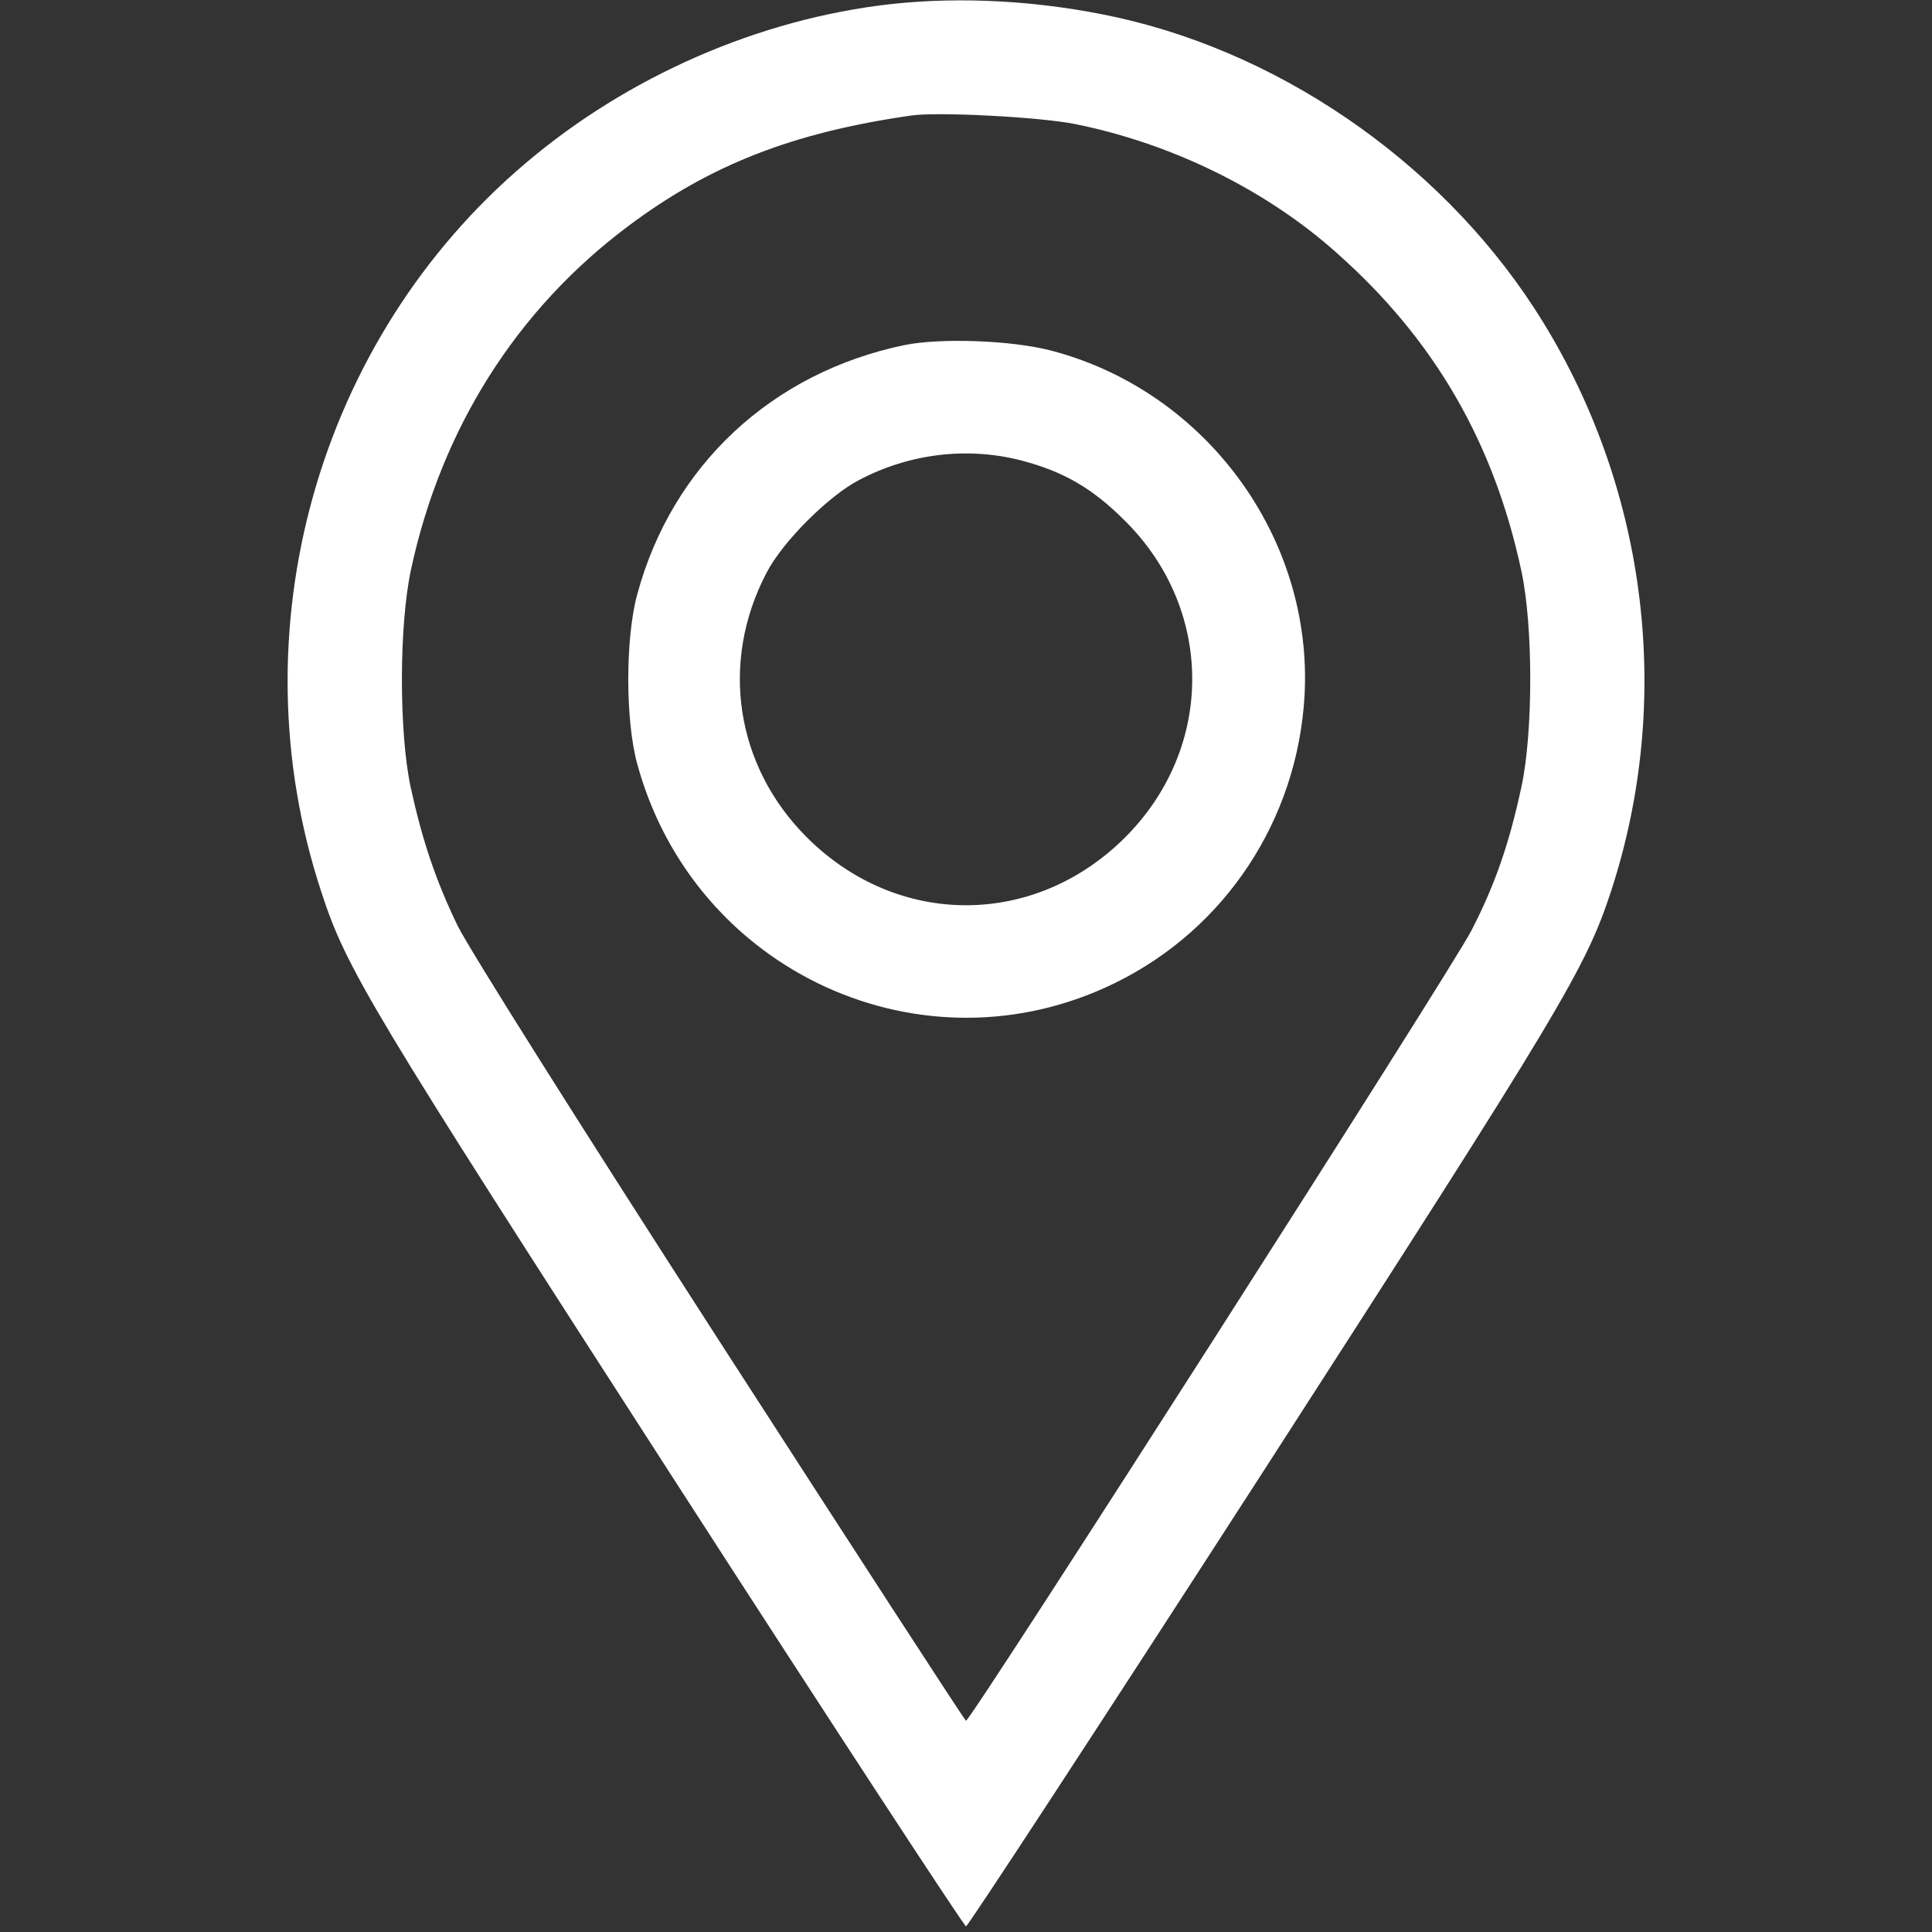
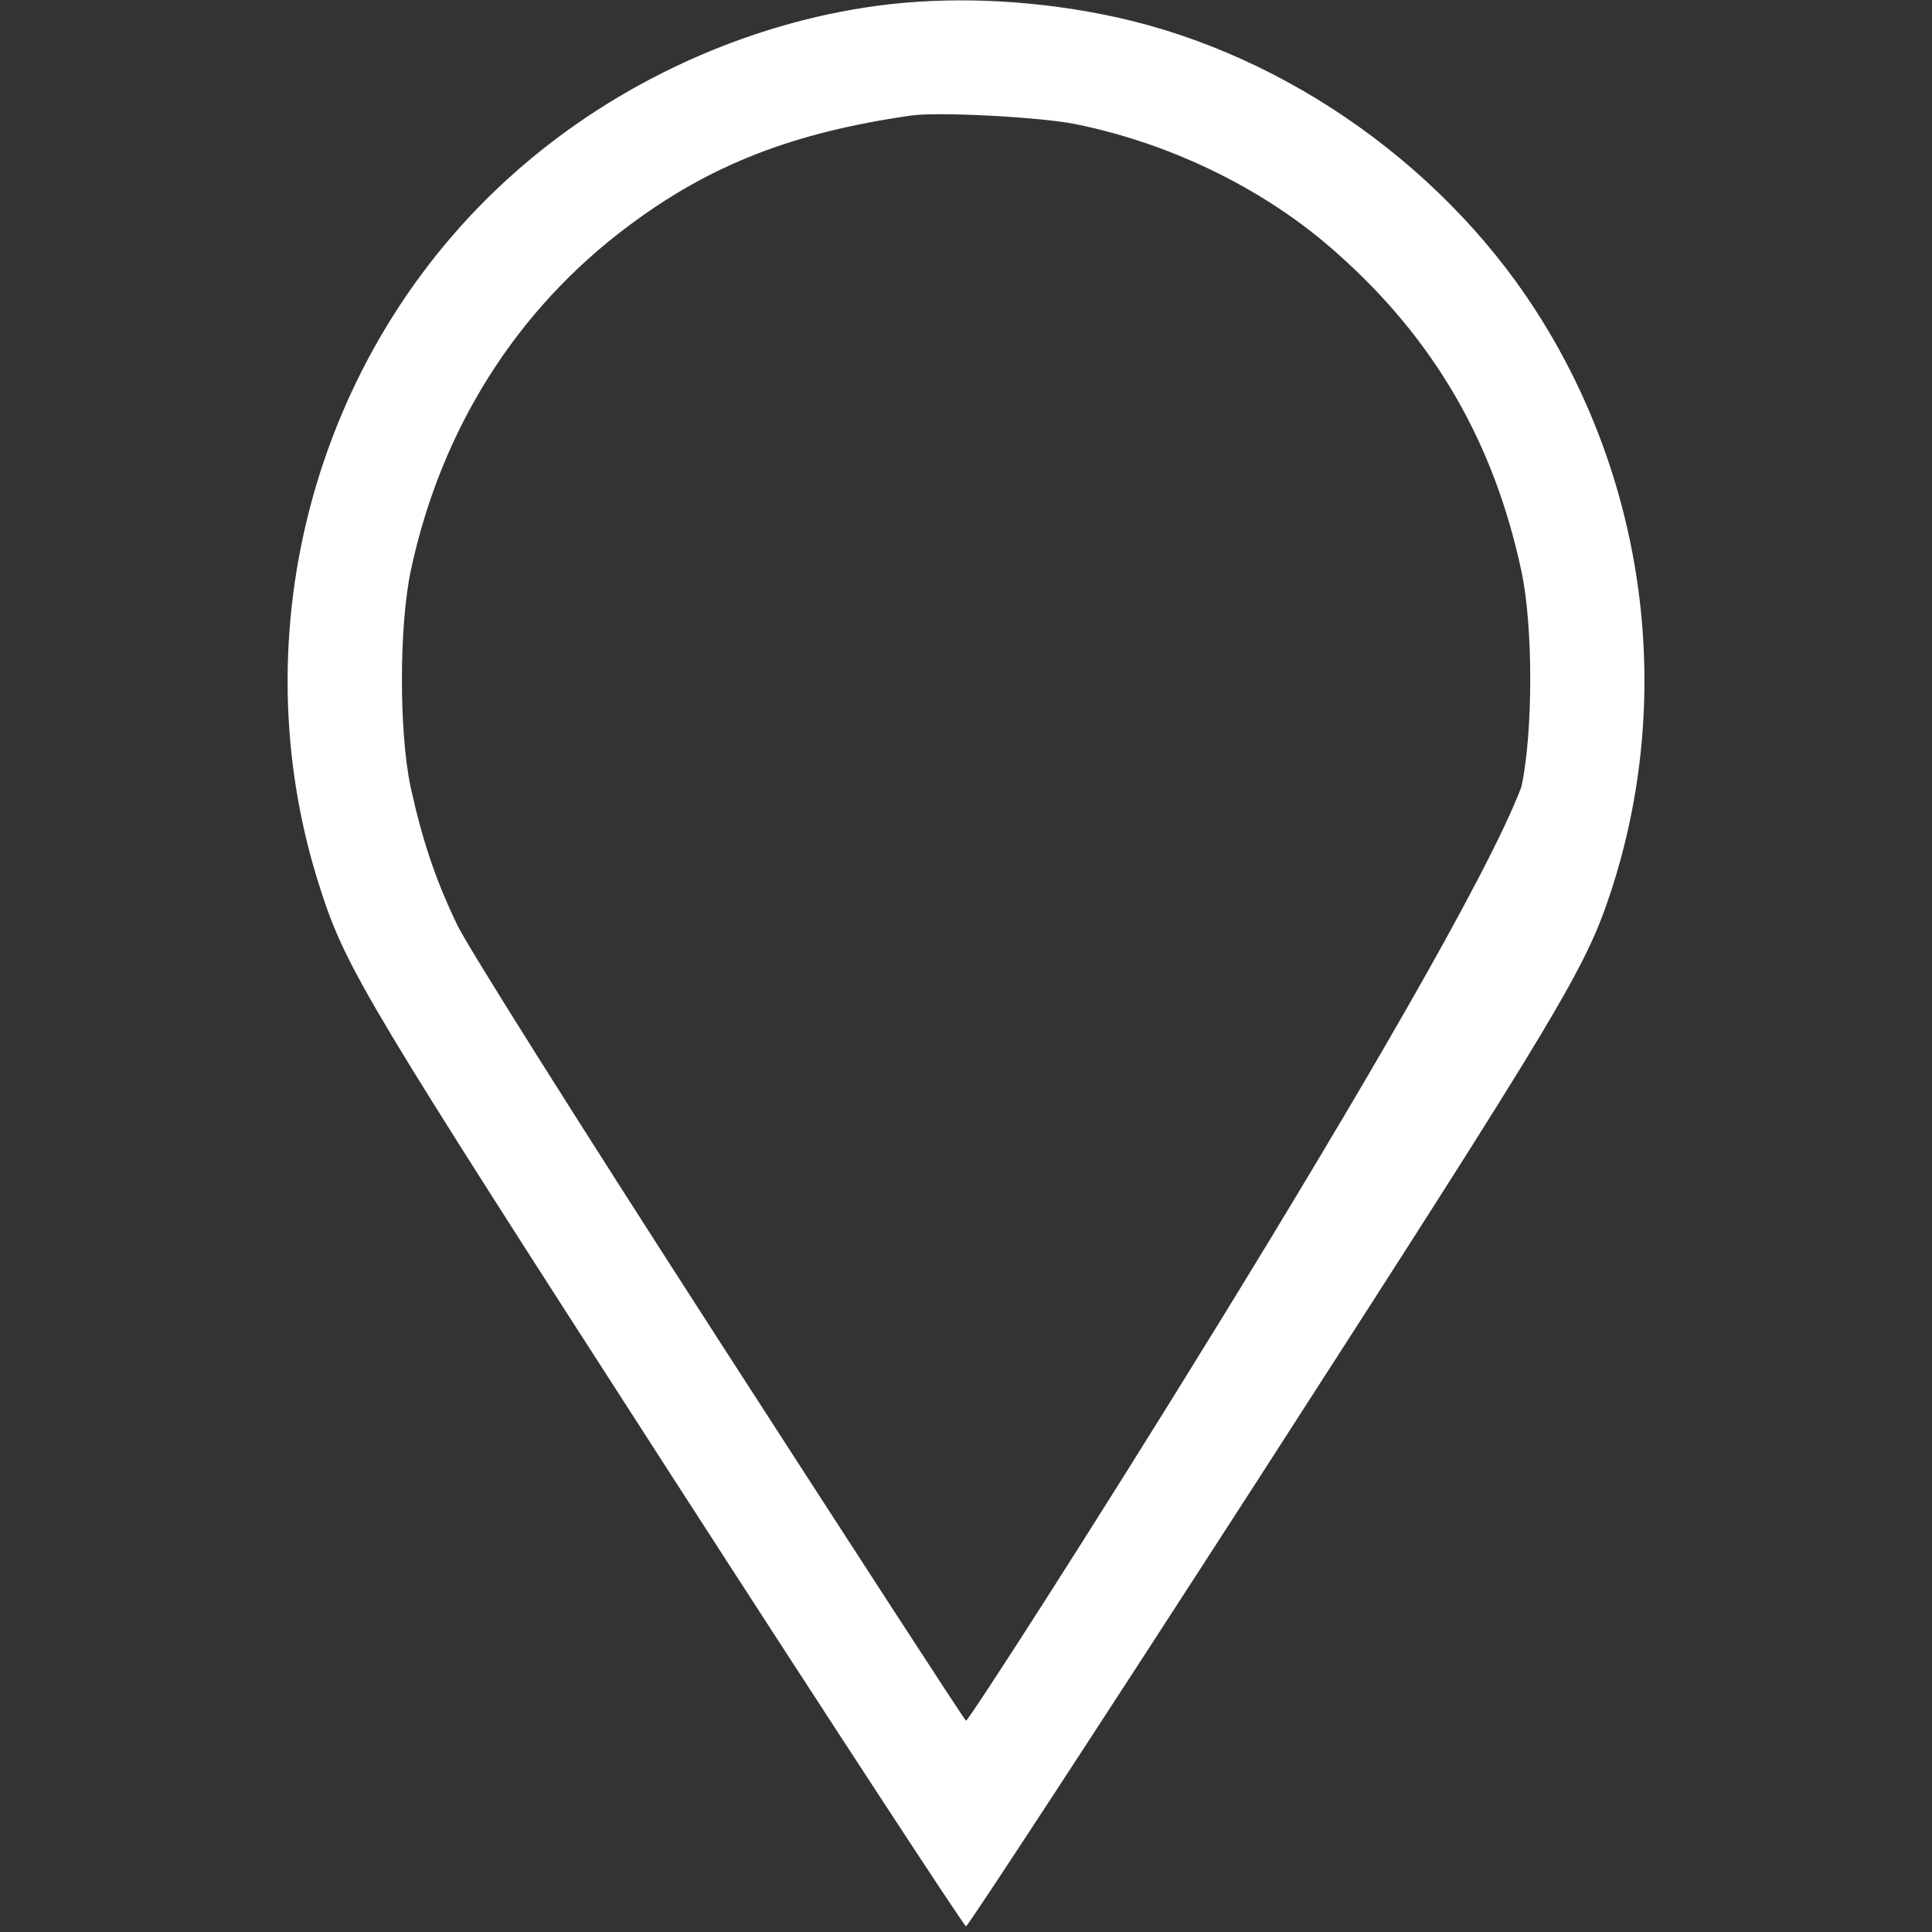
<svg xmlns="http://www.w3.org/2000/svg" width="14" height="14" viewBox="0 0 14 14" fill="none">
  <rect x="0" y="0" width="14" height="14" fill="#333333" stroke="none" />
-   <path d="M6.453 0.03C5.502 0.137 4.55 0.552 3.807 1.184C2.3 2.461 1.707 4.572 2.327 6.459C2.51 7.022 2.675 7.295 4.865 10.691C6.024 12.488 6.987 13.959 7 13.959C7.014 13.959 7.976 12.488 9.136 10.691C11.332 7.284 11.49 7.019 11.676 6.453C12.122 5.083 11.941 3.571 11.184 2.338C10.511 1.239 9.341 0.402 8.094 0.126C7.542 0.005 6.97 -0.027 6.453 0.03ZM7.796 0.9C8.496 1.042 9.18 1.378 9.691 1.837C10.394 2.461 10.826 3.207 11.025 4.14C11.11 4.536 11.11 5.307 11.025 5.701C10.938 6.106 10.837 6.404 10.664 6.74C10.533 7.003 7.036 12.469 7 12.469C6.992 12.469 6.194 11.238 5.223 9.734C4.146 8.064 3.405 6.885 3.317 6.71C3.156 6.377 3.06 6.089 2.975 5.701C2.891 5.302 2.891 4.536 2.978 4.129C3.197 3.109 3.741 2.245 4.553 1.638C5.144 1.195 5.745 0.96 6.604 0.837C6.795 0.809 7.544 0.848 7.796 0.9Z" fill="white" />
-   <path d="M6.552 2.501C5.592 2.701 4.87 3.374 4.618 4.306C4.531 4.621 4.531 5.222 4.618 5.537C5.029 7.043 6.688 7.806 8.08 7.123C8.879 6.732 9.401 5.941 9.453 5.044C9.518 3.896 8.736 2.832 7.615 2.54C7.331 2.466 6.814 2.447 6.552 2.501ZM7.394 3.335C7.703 3.415 7.913 3.535 8.151 3.773C8.802 4.418 8.802 5.422 8.151 6.07C7.495 6.723 6.505 6.723 5.849 6.07C5.329 5.553 5.214 4.798 5.556 4.148C5.671 3.926 6.005 3.592 6.226 3.478C6.59 3.286 7.008 3.237 7.394 3.335Z" fill="white" />
+   <path d="M6.453 0.03C5.502 0.137 4.55 0.552 3.807 1.184C2.3 2.461 1.707 4.572 2.327 6.459C2.51 7.022 2.675 7.295 4.865 10.691C6.024 12.488 6.987 13.959 7 13.959C7.014 13.959 7.976 12.488 9.136 10.691C11.332 7.284 11.49 7.019 11.676 6.453C12.122 5.083 11.941 3.571 11.184 2.338C10.511 1.239 9.341 0.402 8.094 0.126C7.542 0.005 6.97 -0.027 6.453 0.03ZM7.796 0.9C8.496 1.042 9.18 1.378 9.691 1.837C10.394 2.461 10.826 3.207 11.025 4.14C11.11 4.536 11.11 5.307 11.025 5.701C10.533 7.003 7.036 12.469 7 12.469C6.992 12.469 6.194 11.238 5.223 9.734C4.146 8.064 3.405 6.885 3.317 6.71C3.156 6.377 3.06 6.089 2.975 5.701C2.891 5.302 2.891 4.536 2.978 4.129C3.197 3.109 3.741 2.245 4.553 1.638C5.144 1.195 5.745 0.96 6.604 0.837C6.795 0.809 7.544 0.848 7.796 0.9Z" fill="white" />
</svg>